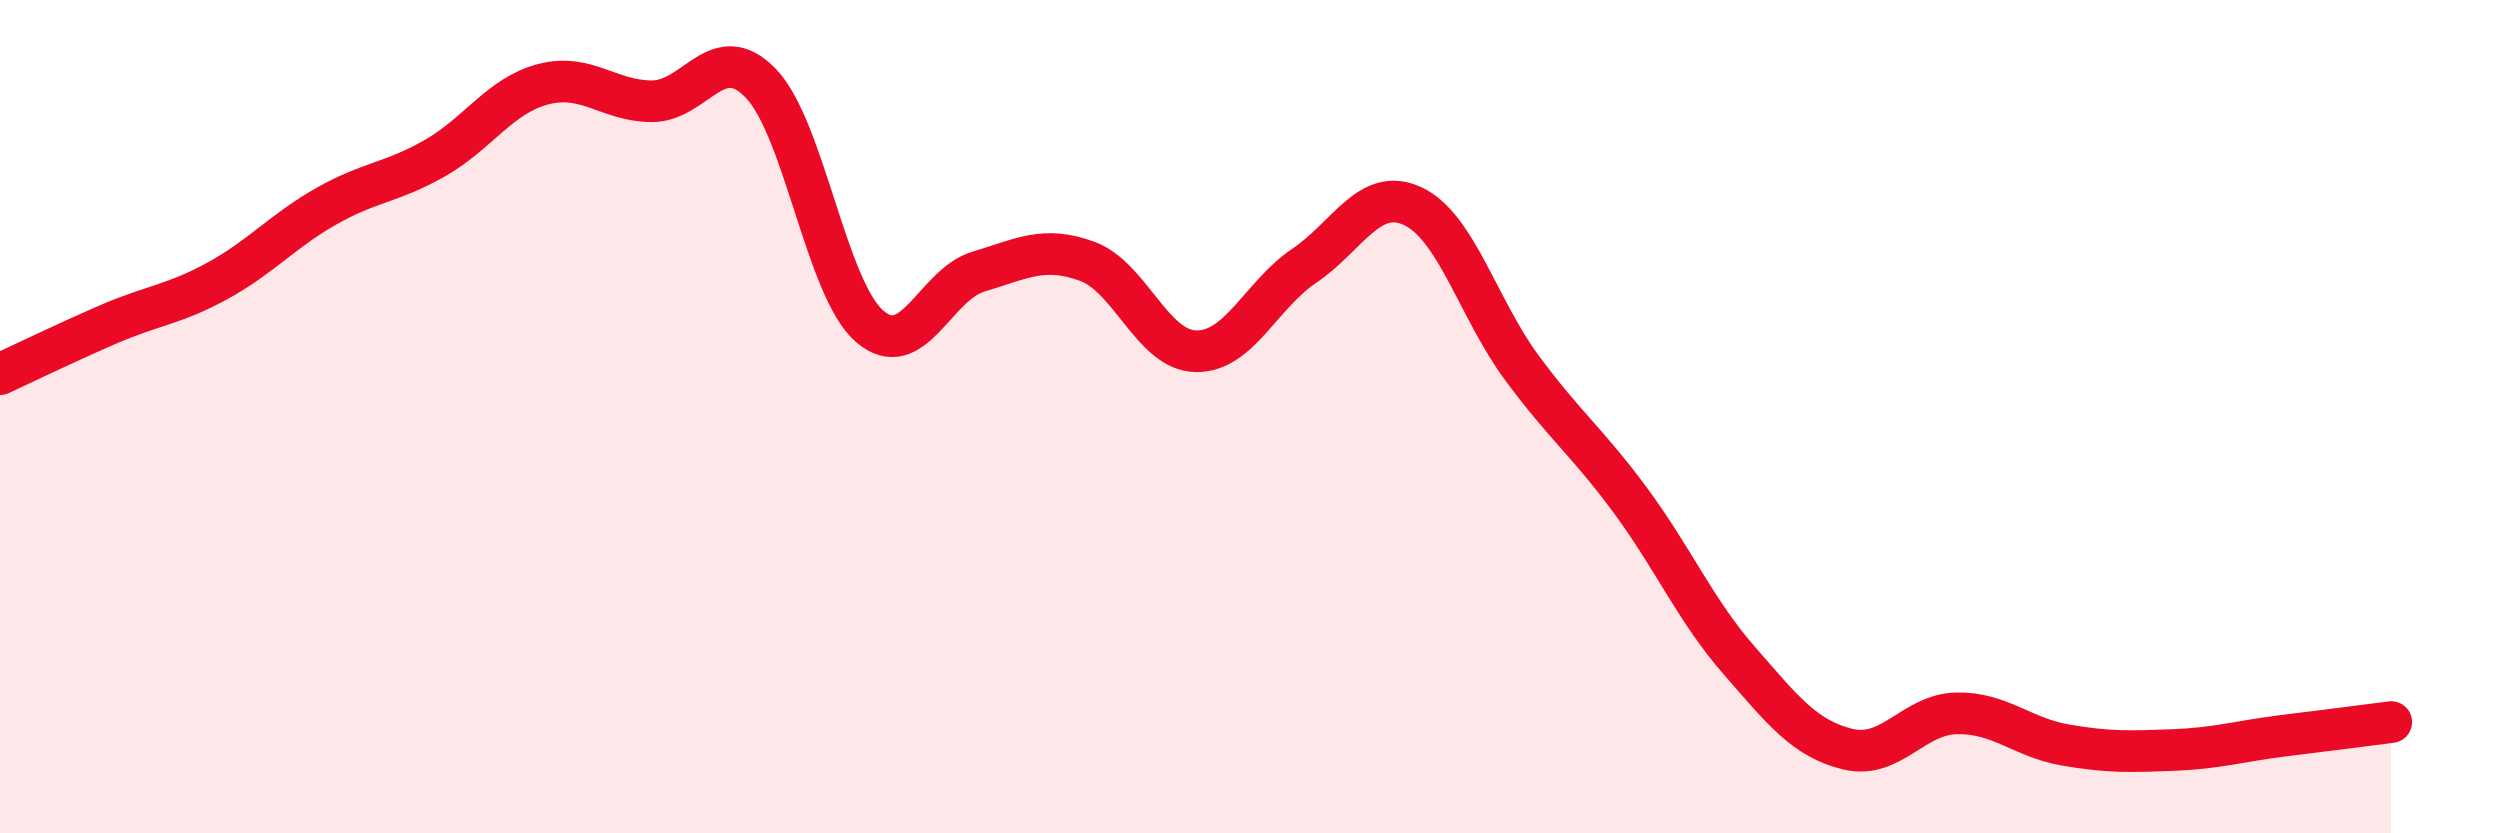
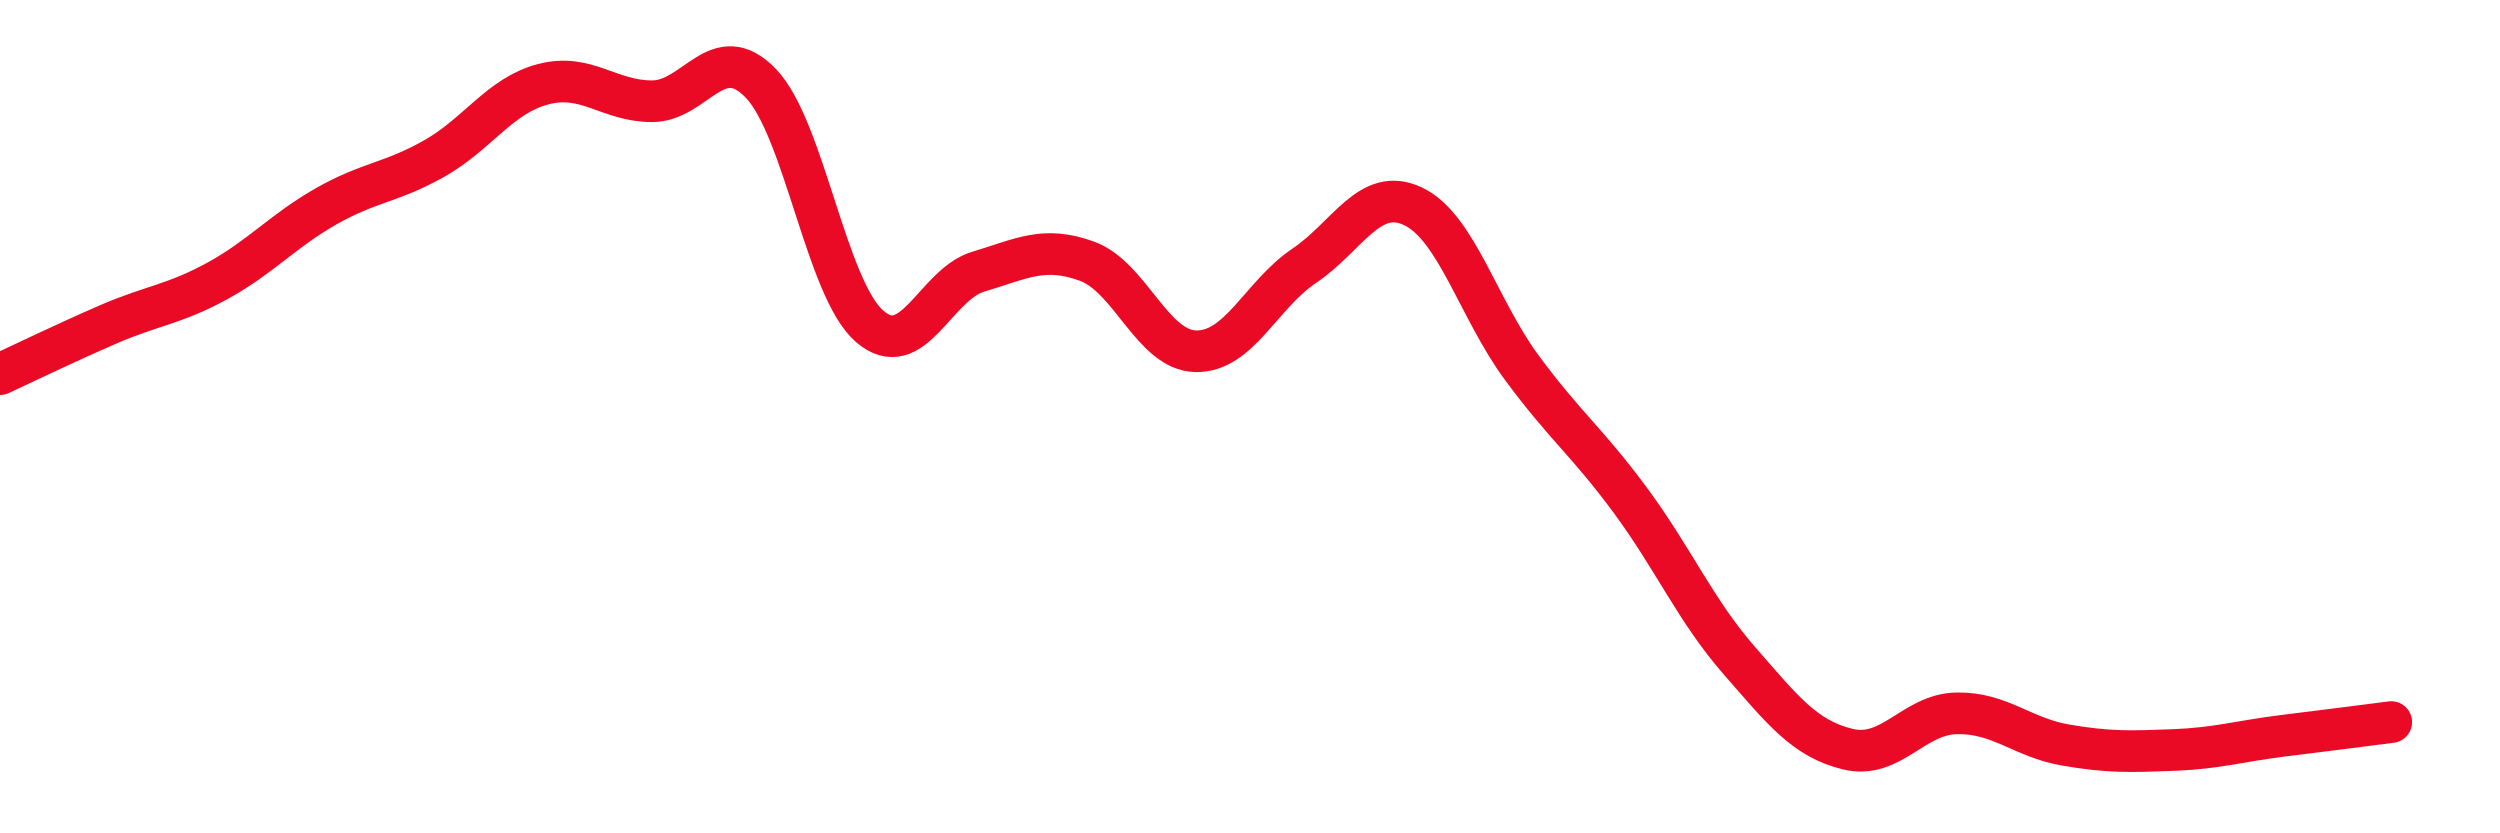
<svg xmlns="http://www.w3.org/2000/svg" width="60" height="20" viewBox="0 0 60 20">
-   <path d="M 0,8.98 C 0.52,8.74 1.57,8.23 2.61,7.78 C 3.65,7.33 4.18,7.31 5.22,6.74 C 6.26,6.17 6.79,5.54 7.83,4.95 C 8.87,4.36 9.39,4.39 10.43,3.8 C 11.47,3.21 12,2.29 13.04,2.02 C 14.08,1.75 14.61,2.43 15.65,2.43 C 16.69,2.43 17.22,0.92 18.26,2 C 19.3,3.08 19.83,6.93 20.87,7.83 C 21.91,8.73 22.44,6.83 23.48,6.52 C 24.52,6.21 25.05,5.89 26.09,6.27 C 27.13,6.65 27.66,8.41 28.7,8.43 C 29.74,8.45 30.26,7.08 31.3,6.38 C 32.34,5.68 32.87,4.46 33.91,4.95 C 34.95,5.44 35.48,7.41 36.52,8.82 C 37.56,10.23 38.09,10.6 39.13,12.01 C 40.17,13.42 40.7,14.66 41.74,15.85 C 42.78,17.04 43.31,17.73 44.35,17.98 C 45.39,18.23 45.92,17.14 46.96,17.12 C 48,17.1 48.53,17.7 49.57,17.88 C 50.61,18.06 51.13,18.04 52.17,18 C 53.21,17.96 53.74,17.79 54.78,17.66 C 55.82,17.53 56.87,17.4 57.39,17.33L57.39 20L0 20Z" fill="#EB0A25" opacity="0.1" stroke-linecap="round" stroke-linejoin="round" />
  <path d="M 0,8.98 C 0.52,8.74 1.57,8.23 2.61,7.78 C 3.65,7.33 4.18,7.31 5.22,6.74 C 6.26,6.17 6.79,5.54 7.83,4.95 C 8.87,4.36 9.39,4.39 10.43,3.8 C 11.47,3.21 12,2.29 13.04,2.02 C 14.08,1.75 14.61,2.43 15.65,2.43 C 16.69,2.43 17.22,0.92 18.26,2 C 19.3,3.08 19.83,6.93 20.87,7.83 C 21.91,8.73 22.44,6.83 23.48,6.52 C 24.52,6.21 25.05,5.89 26.09,6.27 C 27.13,6.65 27.66,8.41 28.7,8.43 C 29.74,8.45 30.26,7.08 31.3,6.38 C 32.34,5.68 32.87,4.46 33.91,4.95 C 34.95,5.44 35.48,7.41 36.52,8.82 C 37.56,10.23 38.09,10.6 39.13,12.01 C 40.17,13.42 40.7,14.66 41.74,15.85 C 42.78,17.04 43.31,17.73 44.35,17.98 C 45.39,18.23 45.92,17.14 46.96,17.12 C 48,17.1 48.53,17.7 49.57,17.88 C 50.61,18.06 51.13,18.04 52.17,18 C 53.21,17.96 53.74,17.79 54.78,17.66 C 55.82,17.53 56.87,17.4 57.39,17.33" stroke="#EB0A25" stroke-width="1" fill="none" stroke-linecap="round" stroke-linejoin="round" />
</svg>